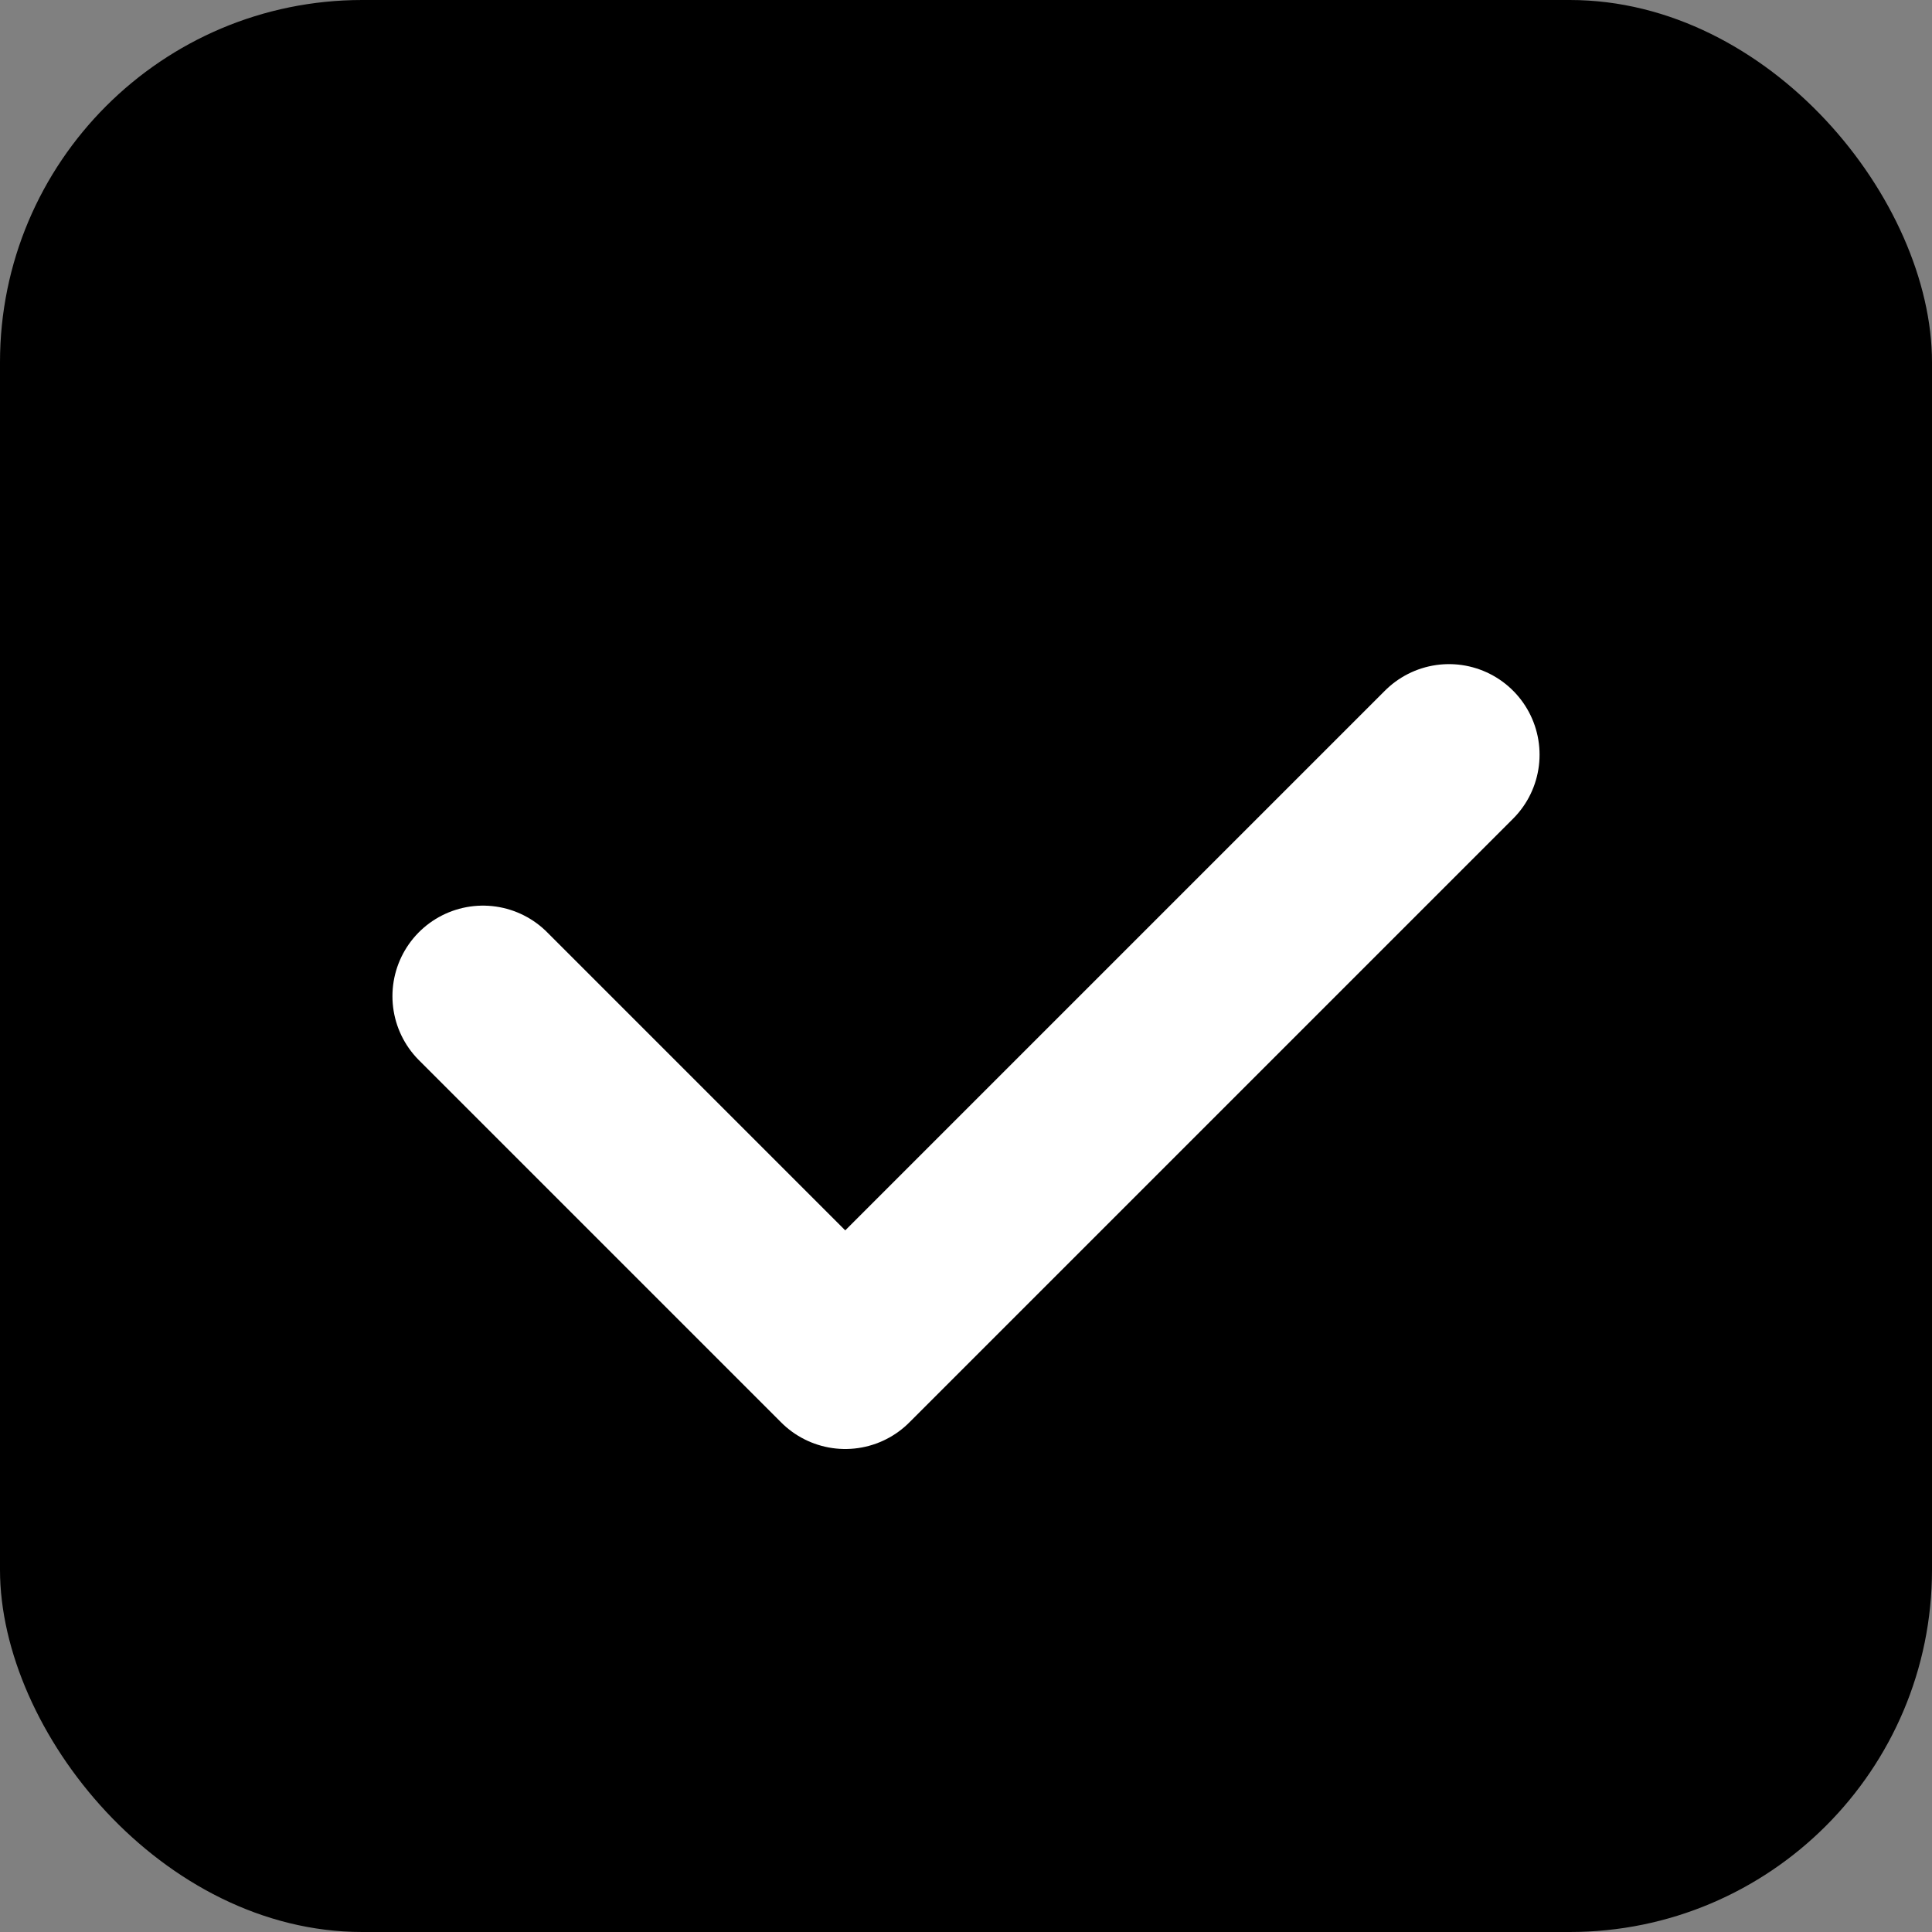
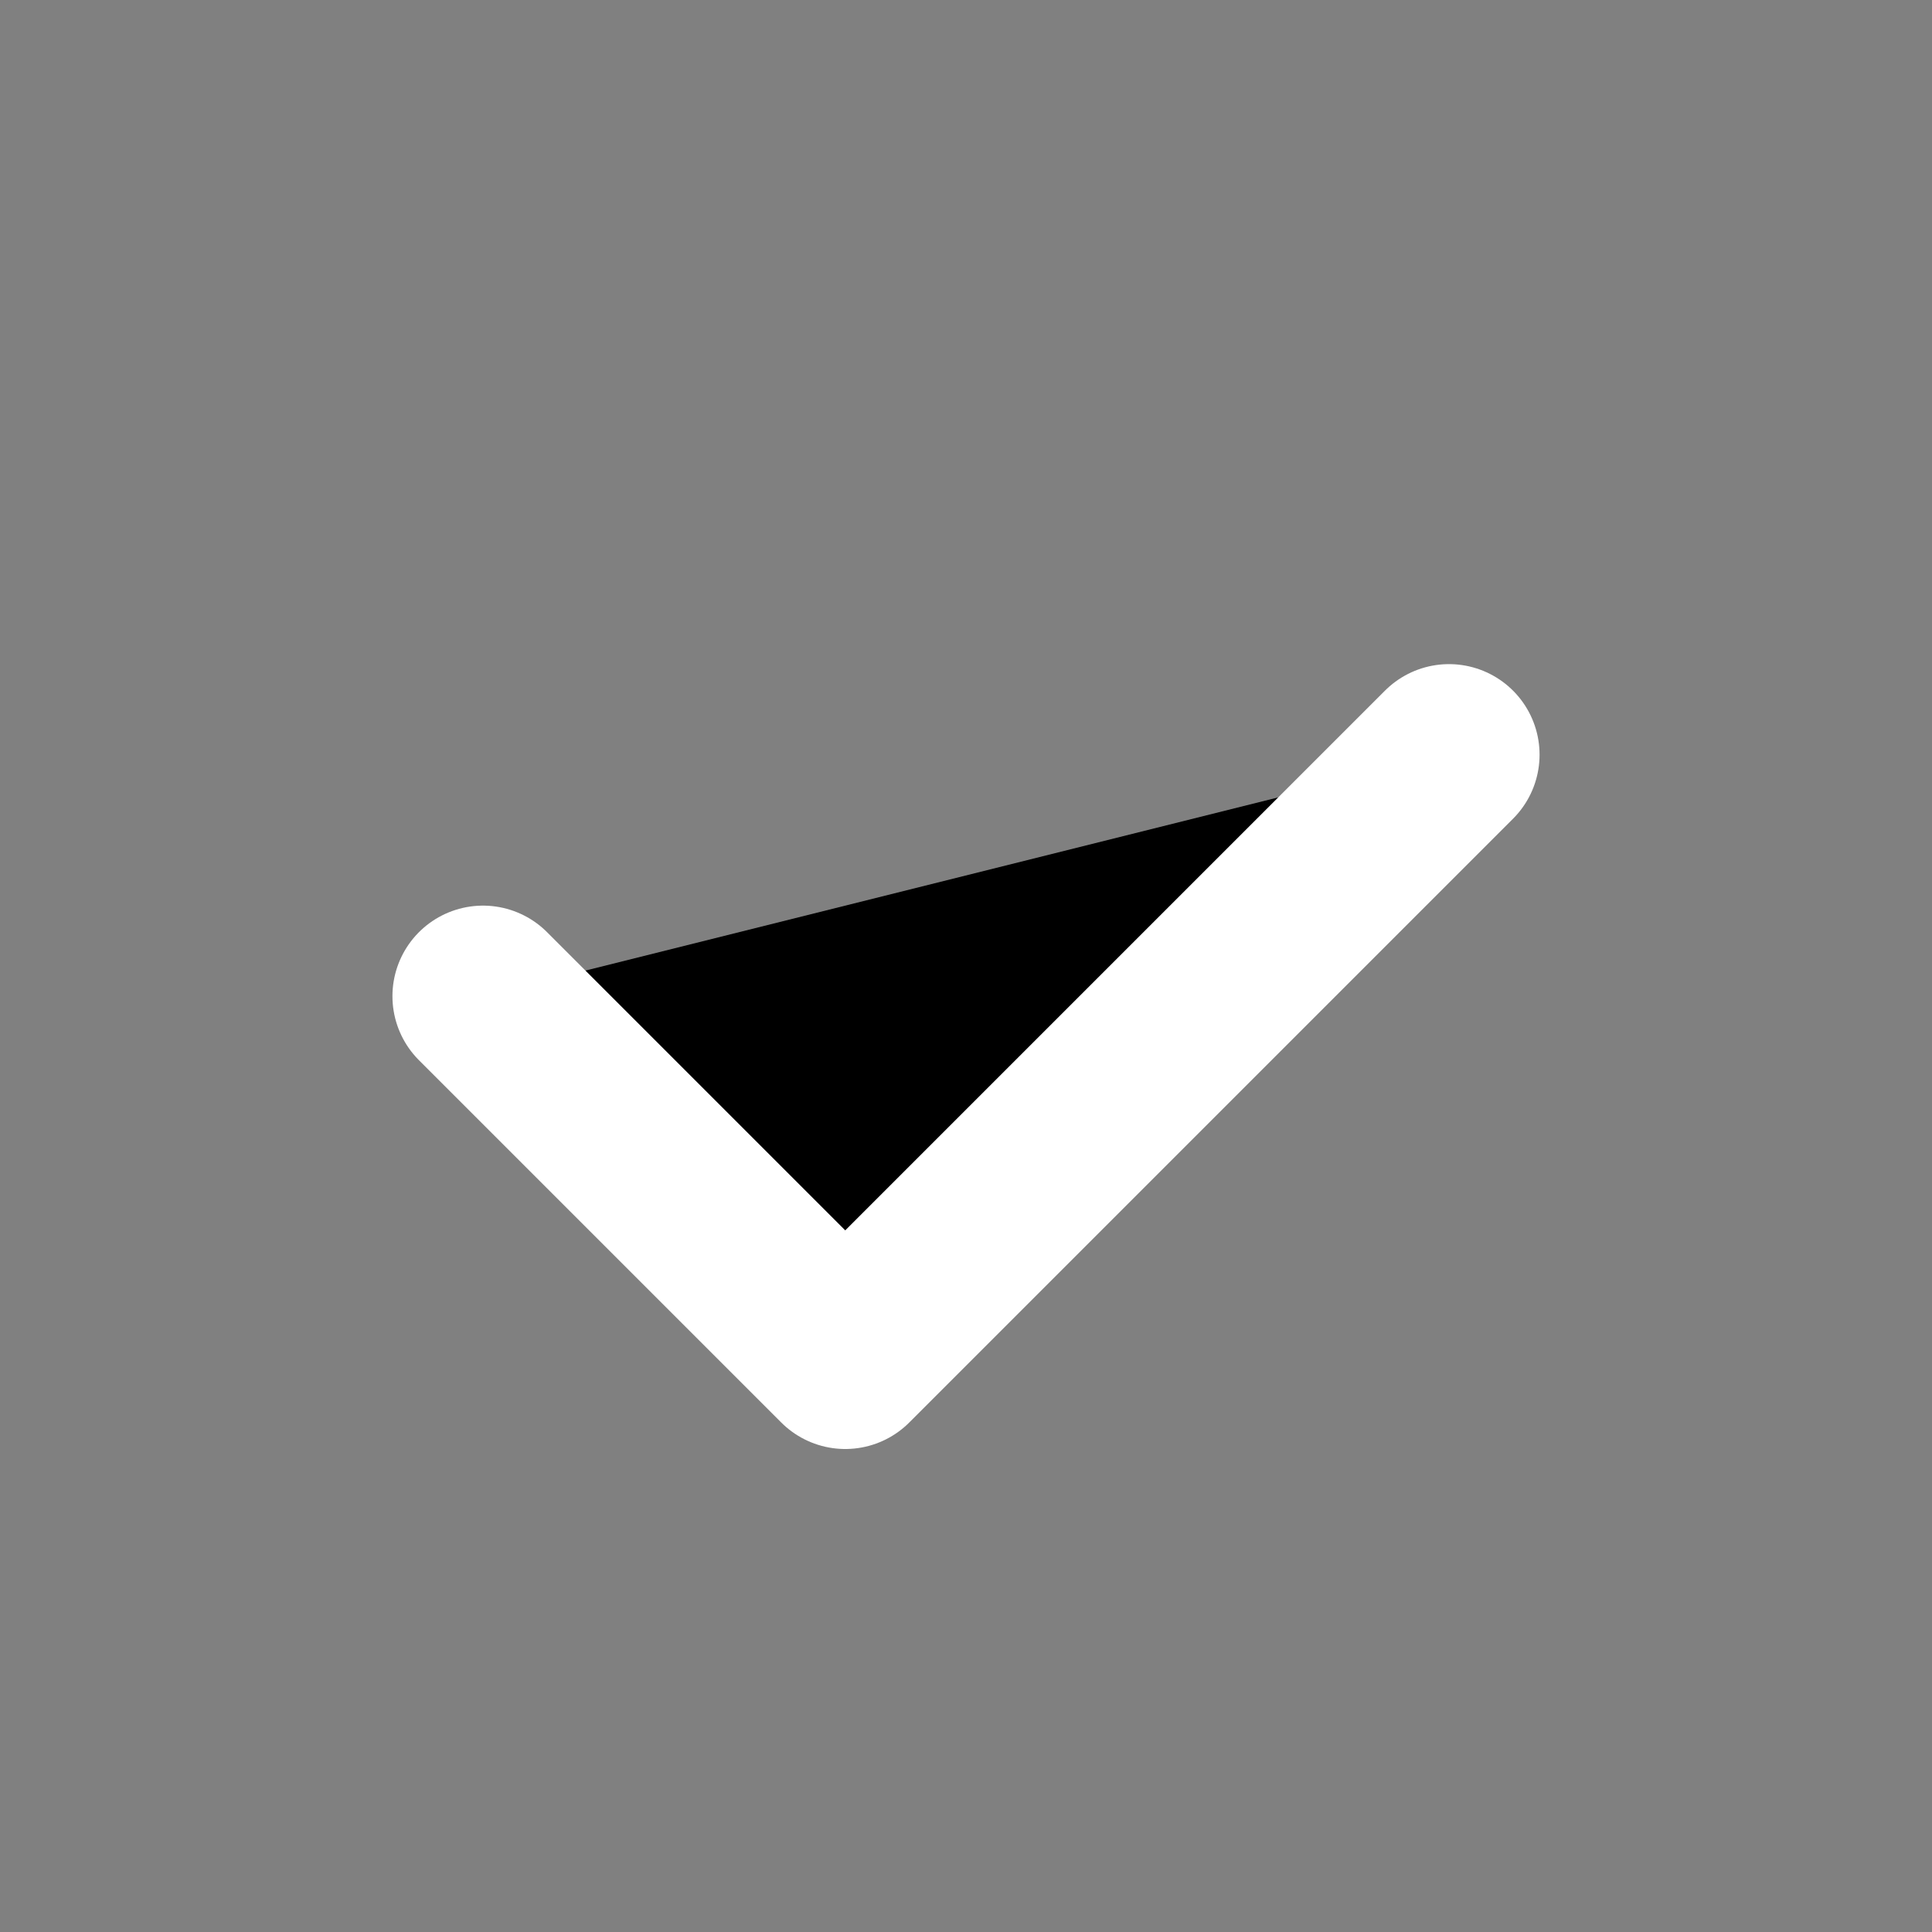
<svg xmlns="http://www.w3.org/2000/svg" viewBox="0 0 64 64">
  <rect x="0" y="0" width="64" height="64" fill="#808080" stroke="none" />
-   <rect width="64" height="64" rx="12" fill="#000" />
  <path d="M16 33l12 12 20-20" stroke="#fff" stroke-width="6" stroke-linecap="round" stroke-linejoin="round" />
</svg>